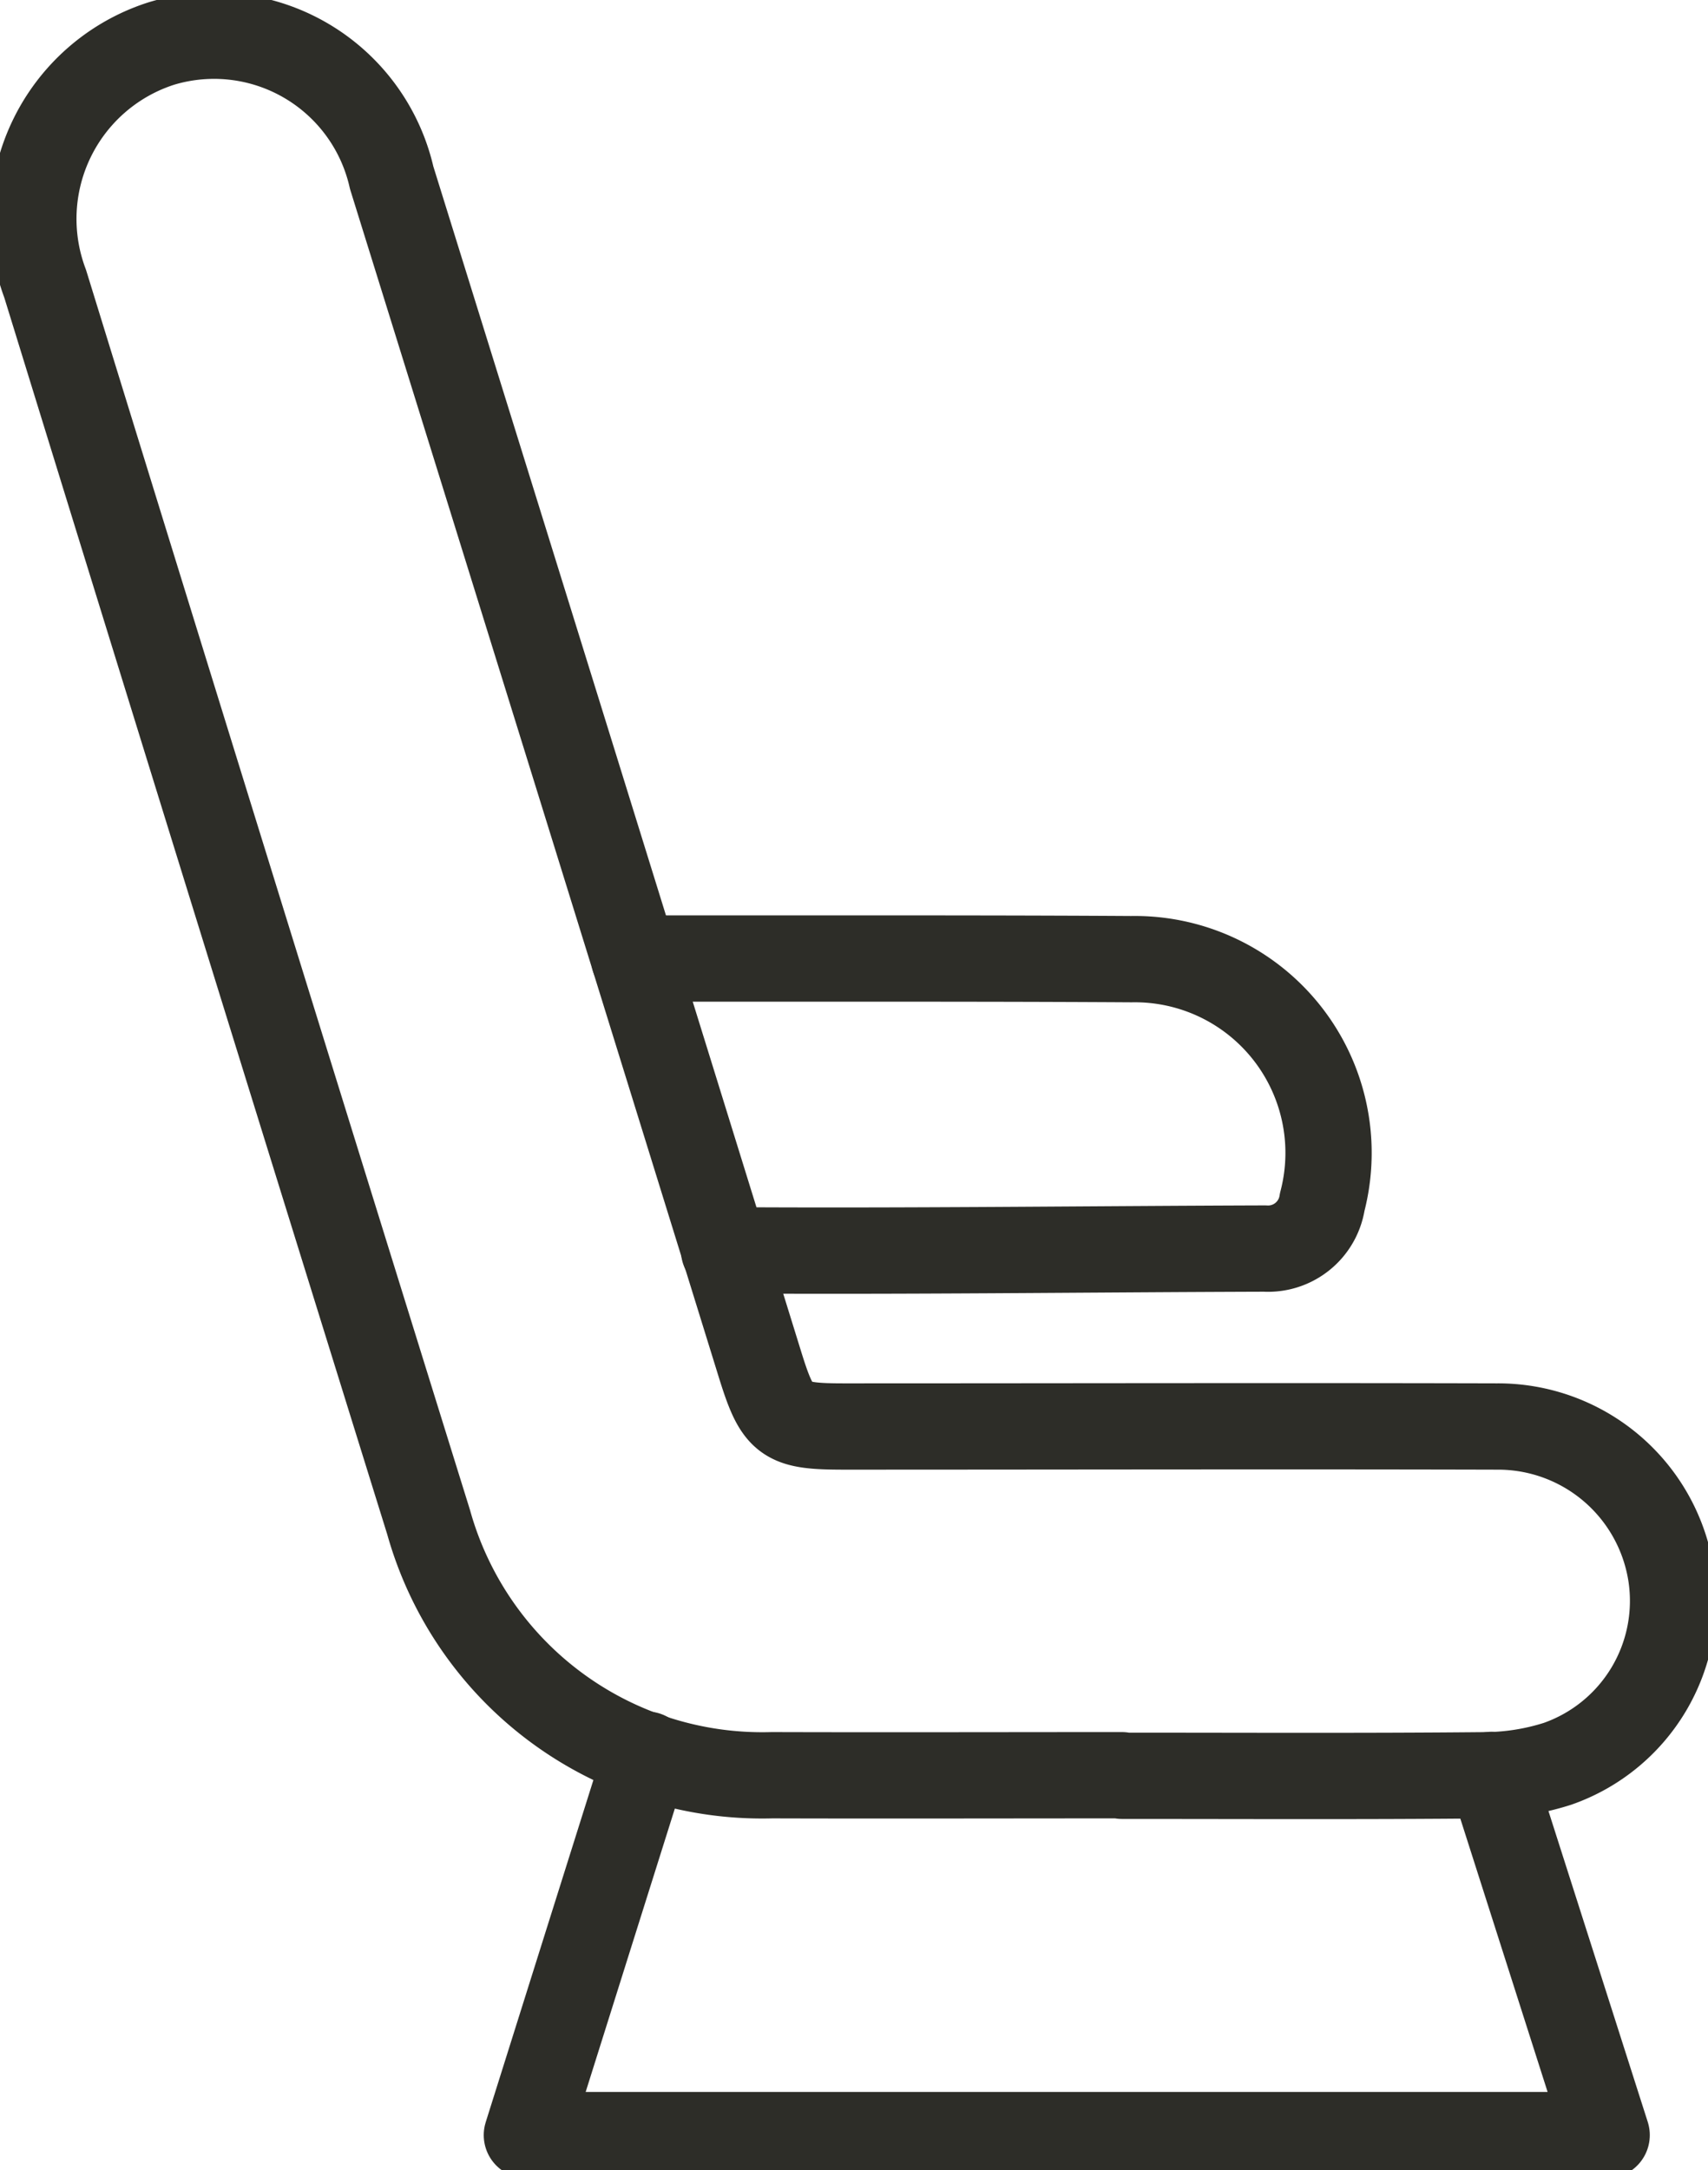
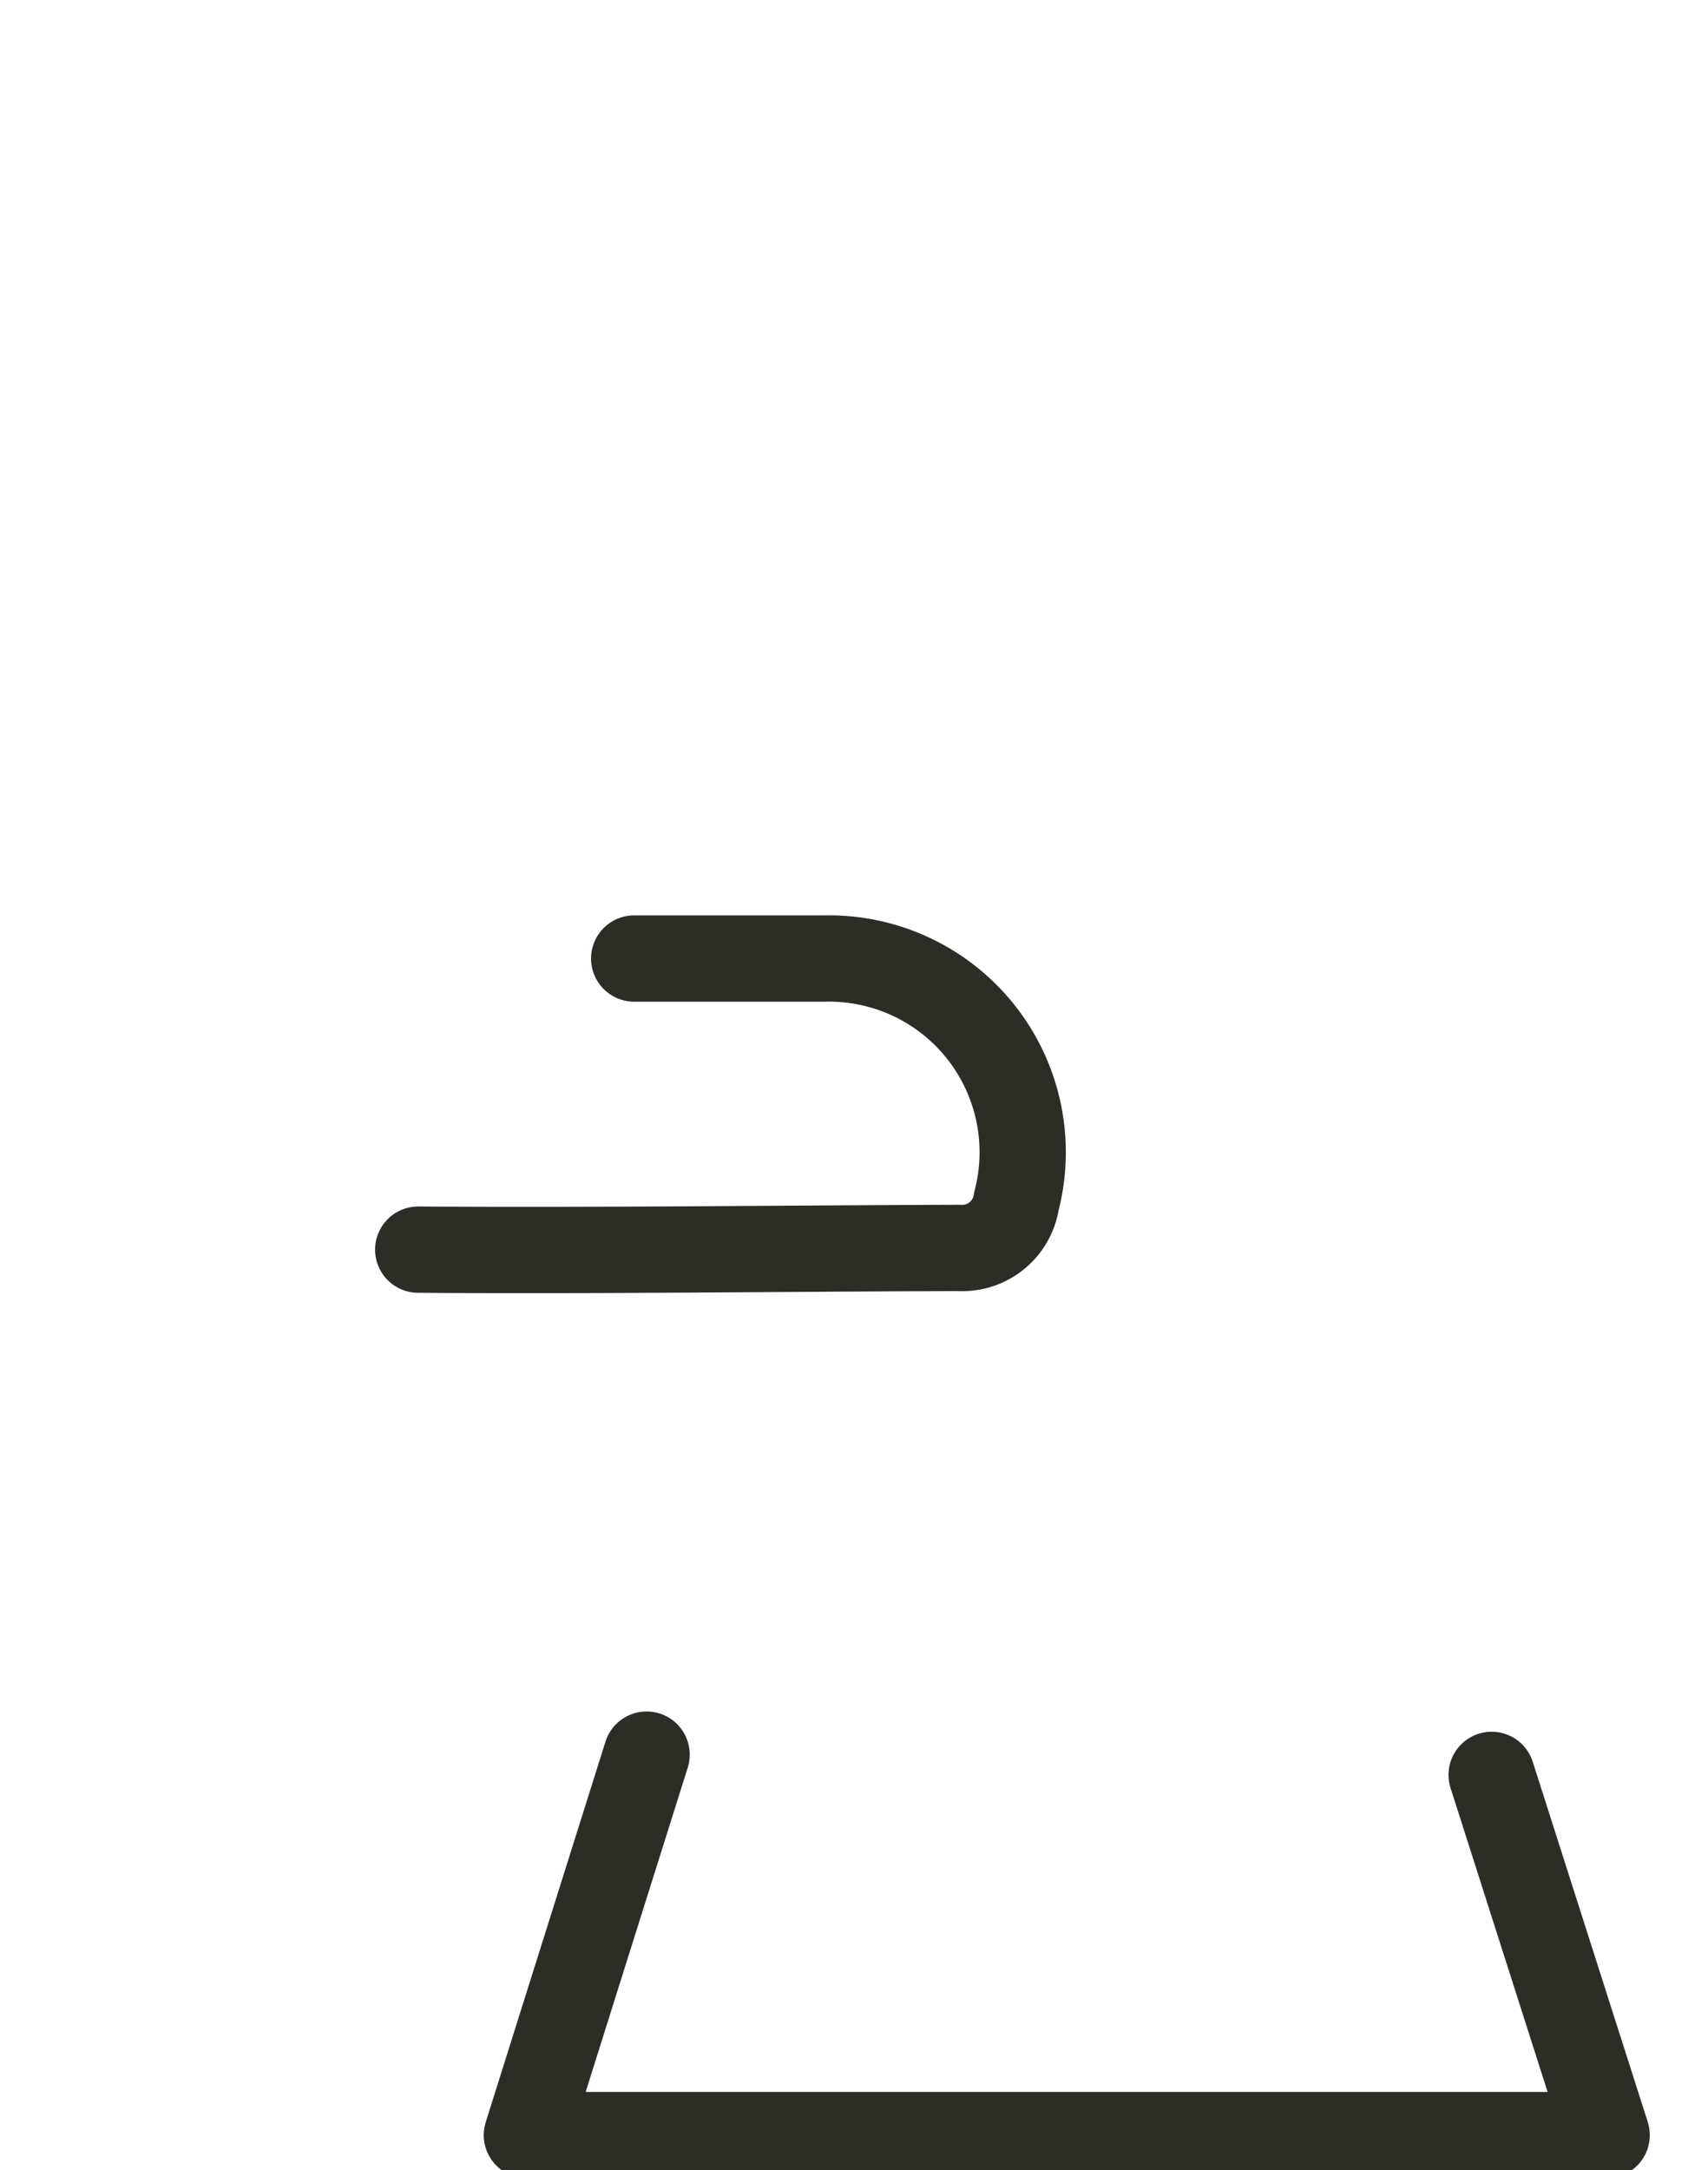
<svg xmlns="http://www.w3.org/2000/svg" width="29.698" height="37.719" viewBox="0 0 29.698 37.719">
  <defs>
    <clipPath id="clip-path">
      <rect id="Rectangle_145" data-name="Rectangle 145" width="29.698" height="37.719" transform="translate(0 0)" fill="none" stroke="#2D2D28" stroke-width="1.5" />
    </clipPath>
  </defs>
  <g id="Groupe_220" data-name="Groupe 220" transform="translate(0 -4.058)">
    <g id="Groupe_219" data-name="Groupe 219" transform="translate(0 4.058)" clip-path="url(#clip-path)">
-       <path id="Tracé_478" data-name="Tracé 478" d="M35.565,46.909c-2.028,0-4.056.006-6.083,0a6.023,6.023,0,0,1-5.972-4.4q-3.347-10.758-6.667-21.524a3.2,3.2,0,0,1,2.025-4.176,3.166,3.166,0,0,1,4,2.333q3.205,10.3,6.4,20.613c.312,1.006.425,1.093,1.47,1.093,3.781,0,7.562-.01,11.343,0A3.044,3.044,0,0,1,45.11,43.4a3,3,0,0,1-1.969,3.31,4.21,4.21,0,0,1-1.3.2c-2.091.02-4.182.009-6.273.009Z" transform="translate(-16.058 -16.054)" fill="none" stroke="#2D2D28" stroke-linecap="round" stroke-linejoin="round" stroke-width="1.5" />
      <path id="Tracé_479" data-name="Tracé 479" d="M267.369,834.618l2,6.261H250.594c.706-2.242,1.384-4.4,2.082-6.613" transform="translate(-241.433 -803.769)" fill="none" stroke="#2D2D28" stroke-linecap="round" stroke-linejoin="round" stroke-width="1.5" />
-       <path id="Tracé_480" data-name="Tracé 480" d="M301.664,455.746h3.327c1.773,0,3.545,0,5.318.011a3.368,3.368,0,0,1,3.318,4.222.952.952,0,0,1-1,.808c-3.134.01-6.268.051-9.4.03" transform="translate(-290.637 -439.086)" fill="none" stroke="#2D2D28" stroke-linecap="round" stroke-linejoin="round" stroke-width="1.5" />
+       <path id="Tracé_480" data-name="Tracé 480" d="M301.664,455.746h3.327a3.368,3.368,0,0,1,3.318,4.222.952.952,0,0,1-1,.808c-3.134.01-6.268.051-9.4.03" transform="translate(-290.637 -439.086)" fill="none" stroke="#2D2D28" stroke-linecap="round" stroke-linejoin="round" stroke-width="1.5" />
    </g>
  </g>
</svg>